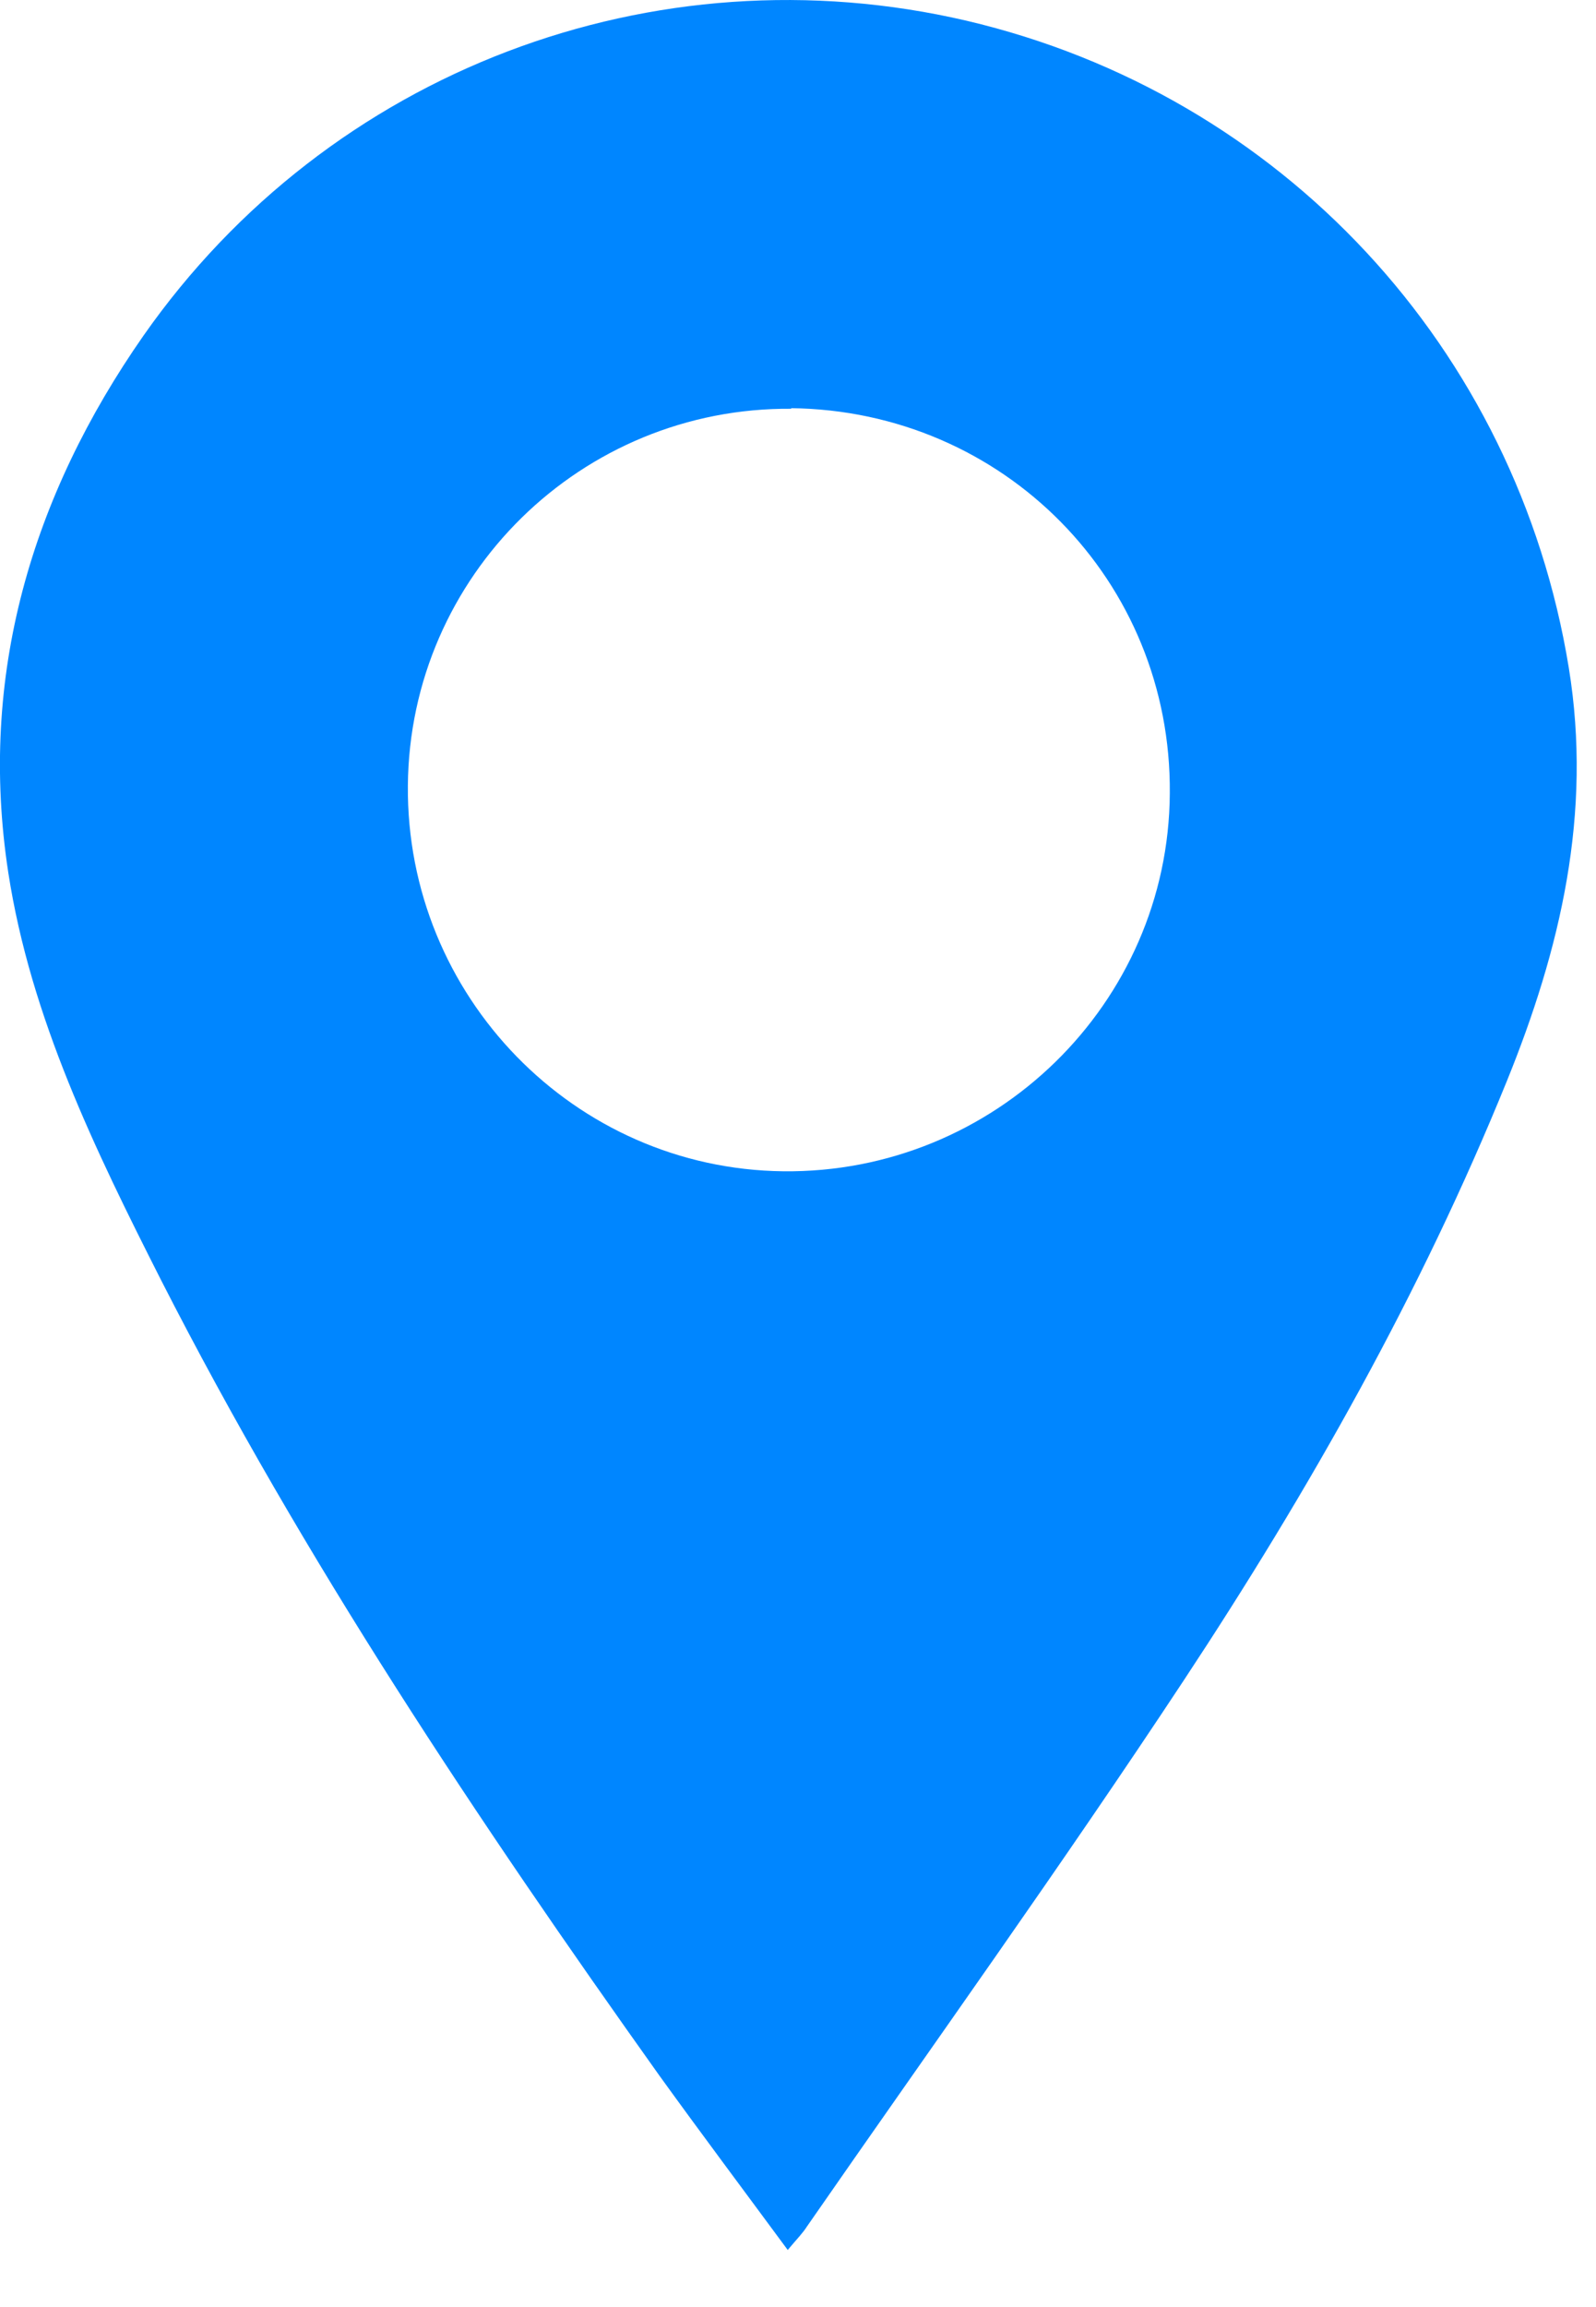
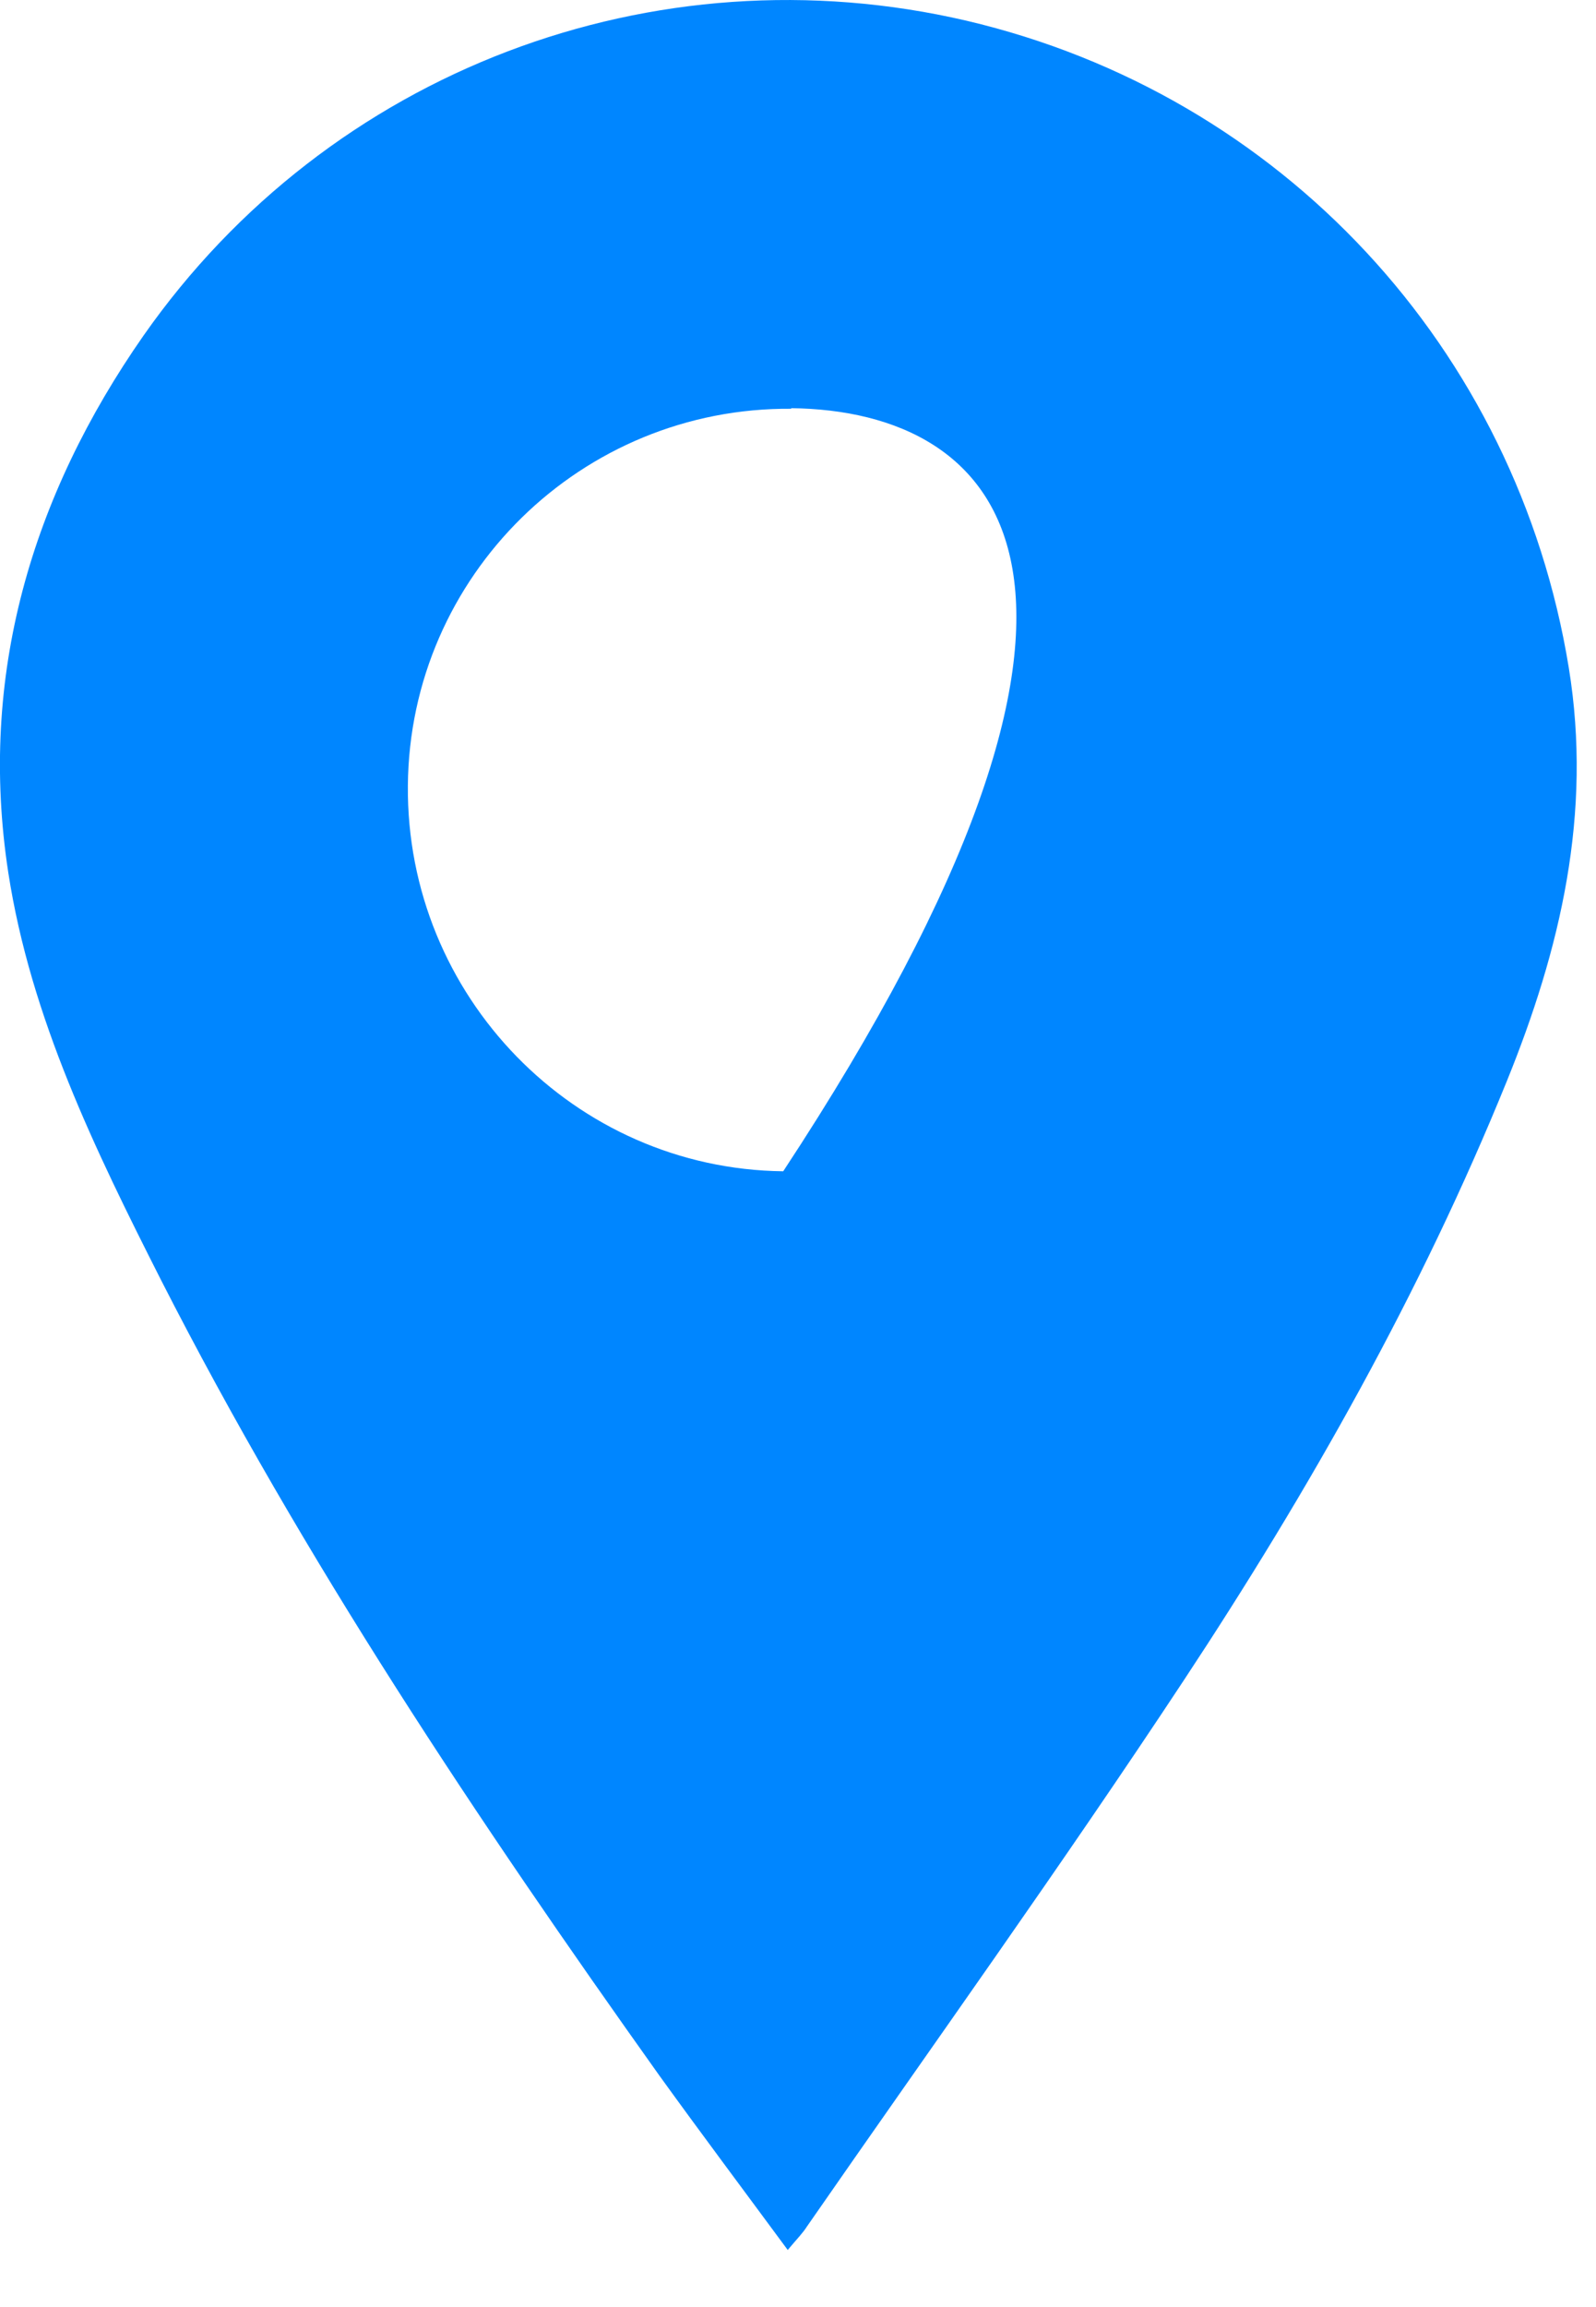
<svg xmlns="http://www.w3.org/2000/svg" width="27" height="39" viewBox="0 0 27 39" fill="none">
-   <path d="M13.33 38.04C12.57 37.01 11.85 36.05 11.15 35.08C8.08 30.77 5.14 26.37 2.73 21.65C1.61 19.44 0.52 17.21 0.14 14.75C-0.37 11.43 0.53 8.39 2.43 5.67C5.57 1.19 11.07 -0.88 16.35 0.35C21.68 1.6 25.66 5.89 26.54 11.29C26.94 13.75 26.4 16.04 25.49 18.28C24.04 21.85 22.15 25.19 20.03 28.4C17.97 31.52 15.78 34.57 13.65 37.64C13.58 37.75 13.49 37.84 13.33 38.03V38.04ZM13.39 6.91C9.84 6.88 6.93 9.73 6.9 13.28C6.87 16.84 9.72 19.76 13.25 19.8C16.82 19.84 19.77 16.97 19.79 13.41C19.82 9.82 16.98 6.94 13.38 6.9L13.39 6.91Z" fill="#0086FF" />
+   <path d="M13.33 38.04C12.57 37.01 11.85 36.05 11.15 35.08C8.08 30.77 5.14 26.37 2.73 21.65C1.61 19.44 0.52 17.21 0.14 14.75C-0.37 11.43 0.53 8.39 2.43 5.67C5.57 1.19 11.07 -0.88 16.35 0.35C21.68 1.6 25.66 5.89 26.54 11.29C26.94 13.75 26.4 16.04 25.49 18.28C24.04 21.85 22.15 25.19 20.03 28.4C17.97 31.52 15.78 34.57 13.65 37.64C13.58 37.75 13.49 37.84 13.33 38.03V38.04ZM13.39 6.91C9.84 6.88 6.93 9.73 6.9 13.28C6.87 16.84 9.72 19.76 13.25 19.8C19.82 9.82 16.98 6.94 13.38 6.9L13.39 6.91Z" fill="#0086FF" />
</svg>